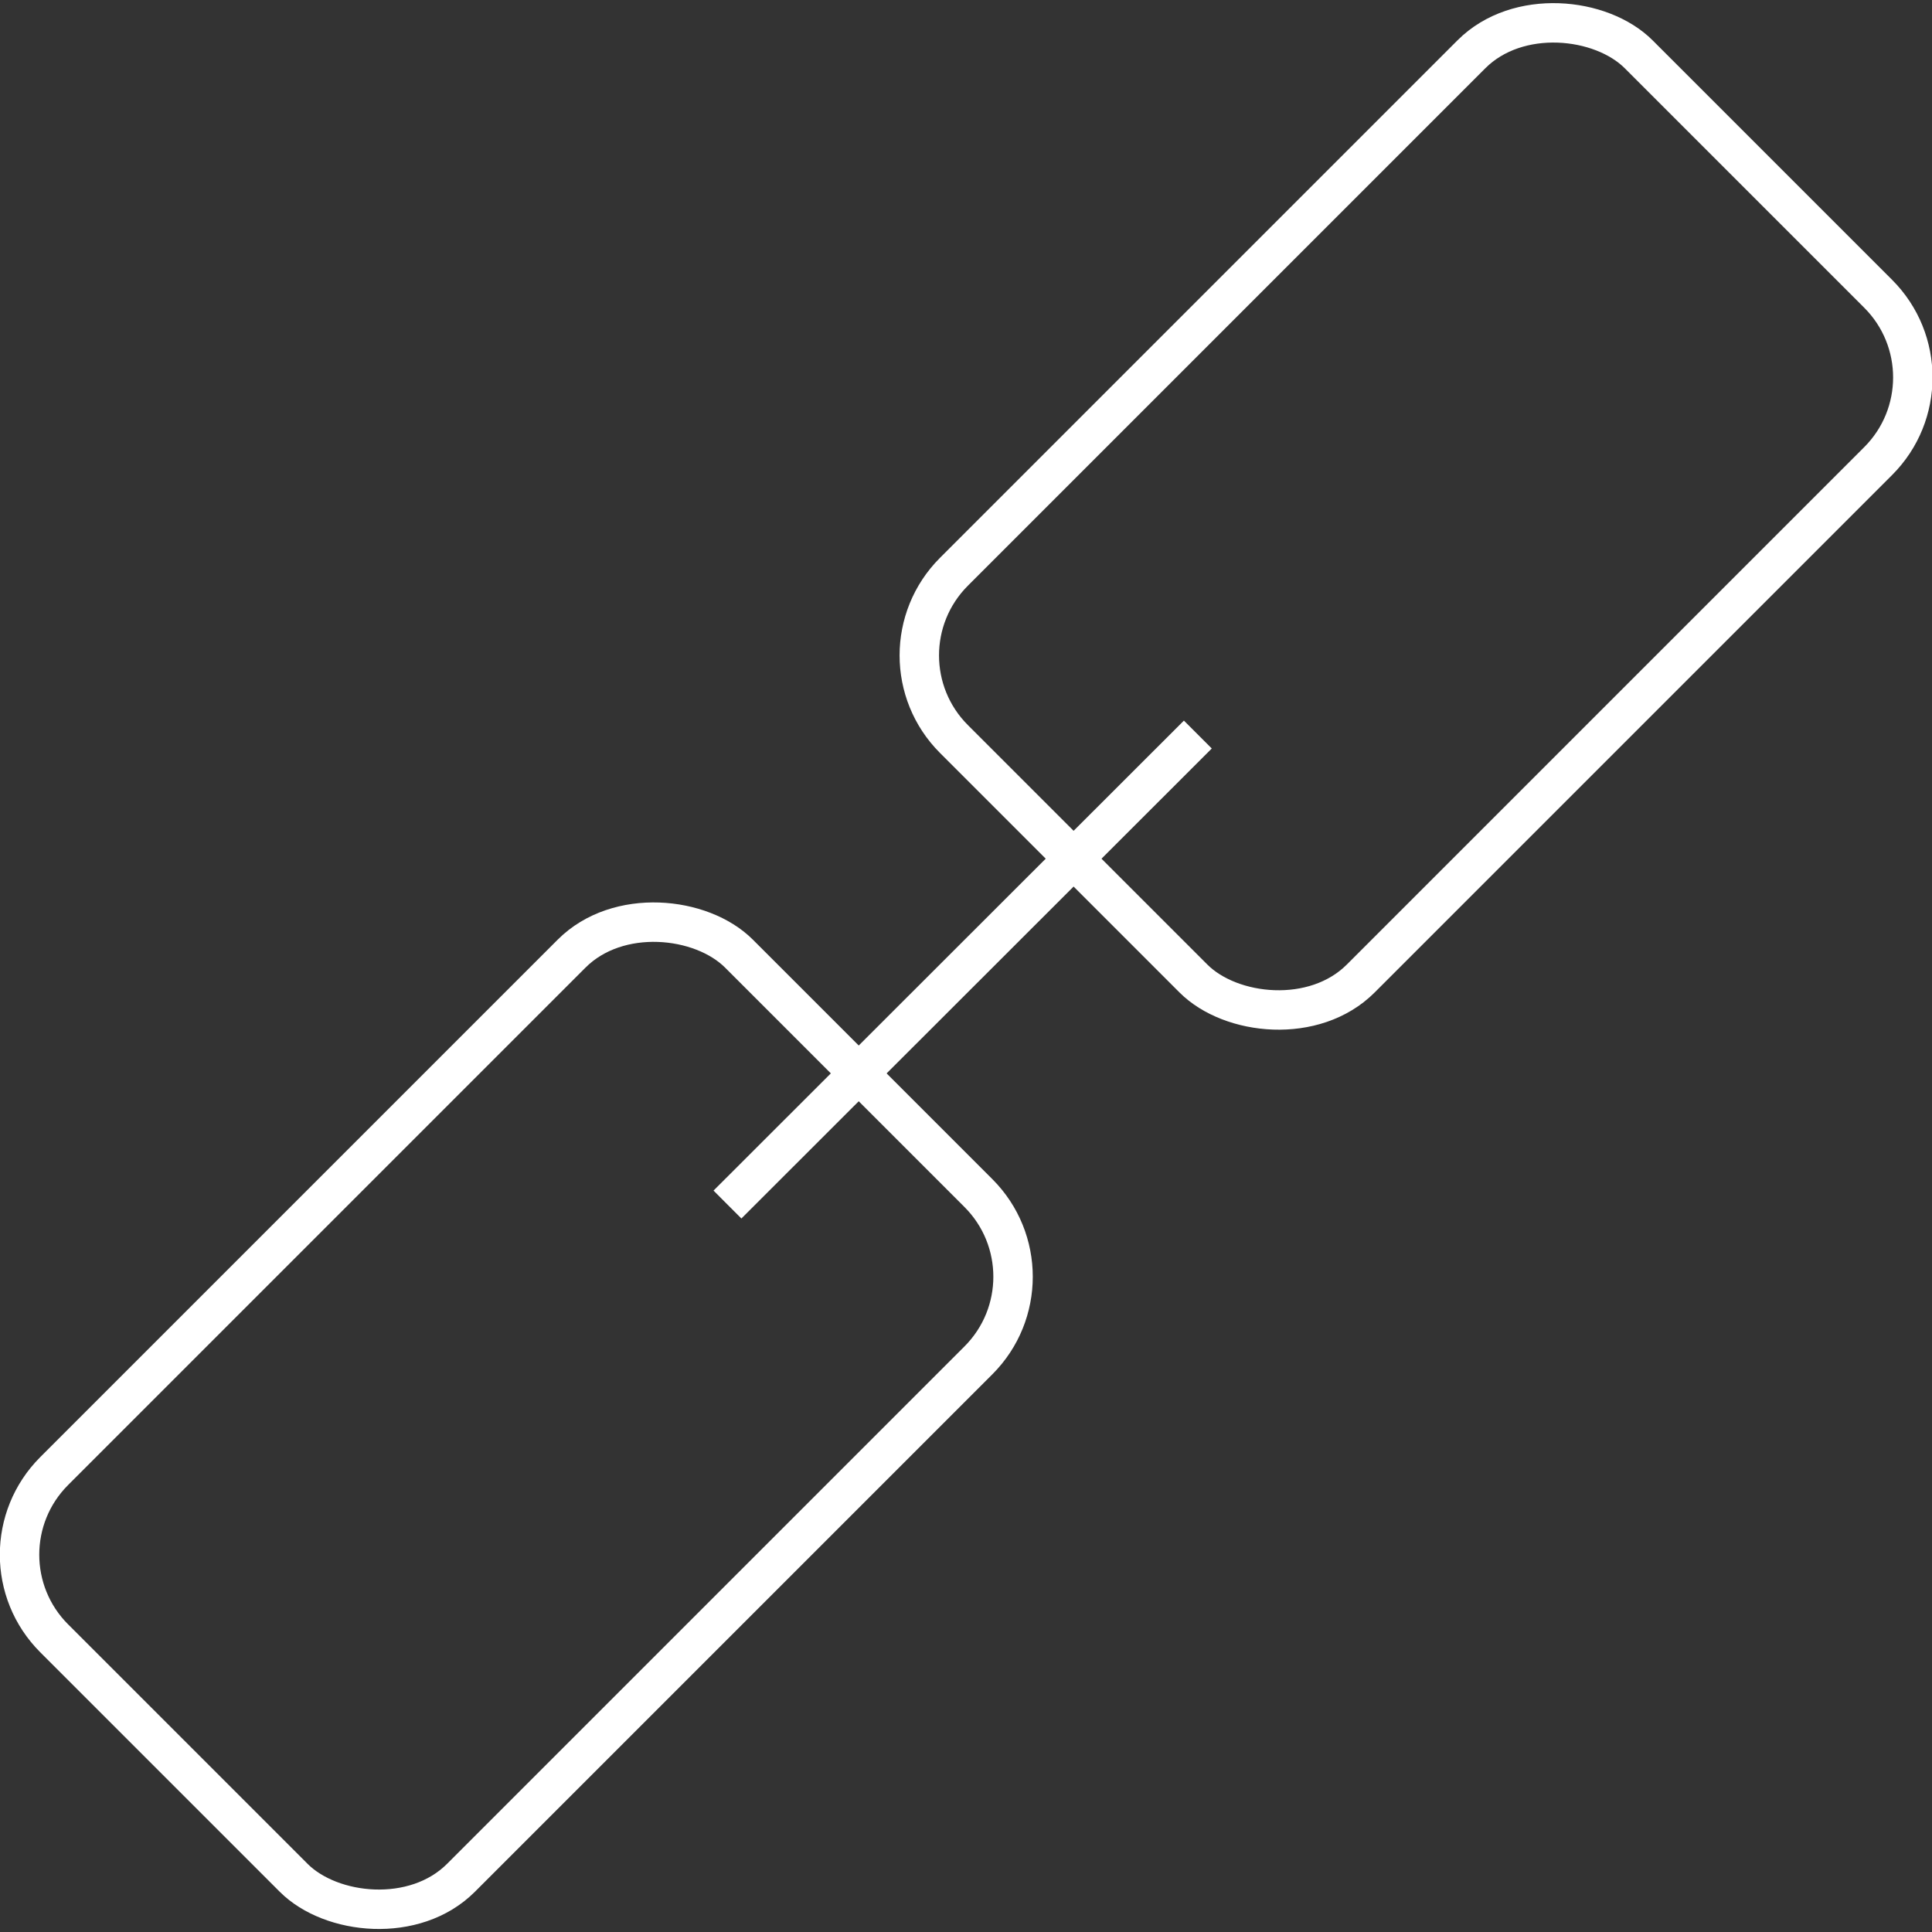
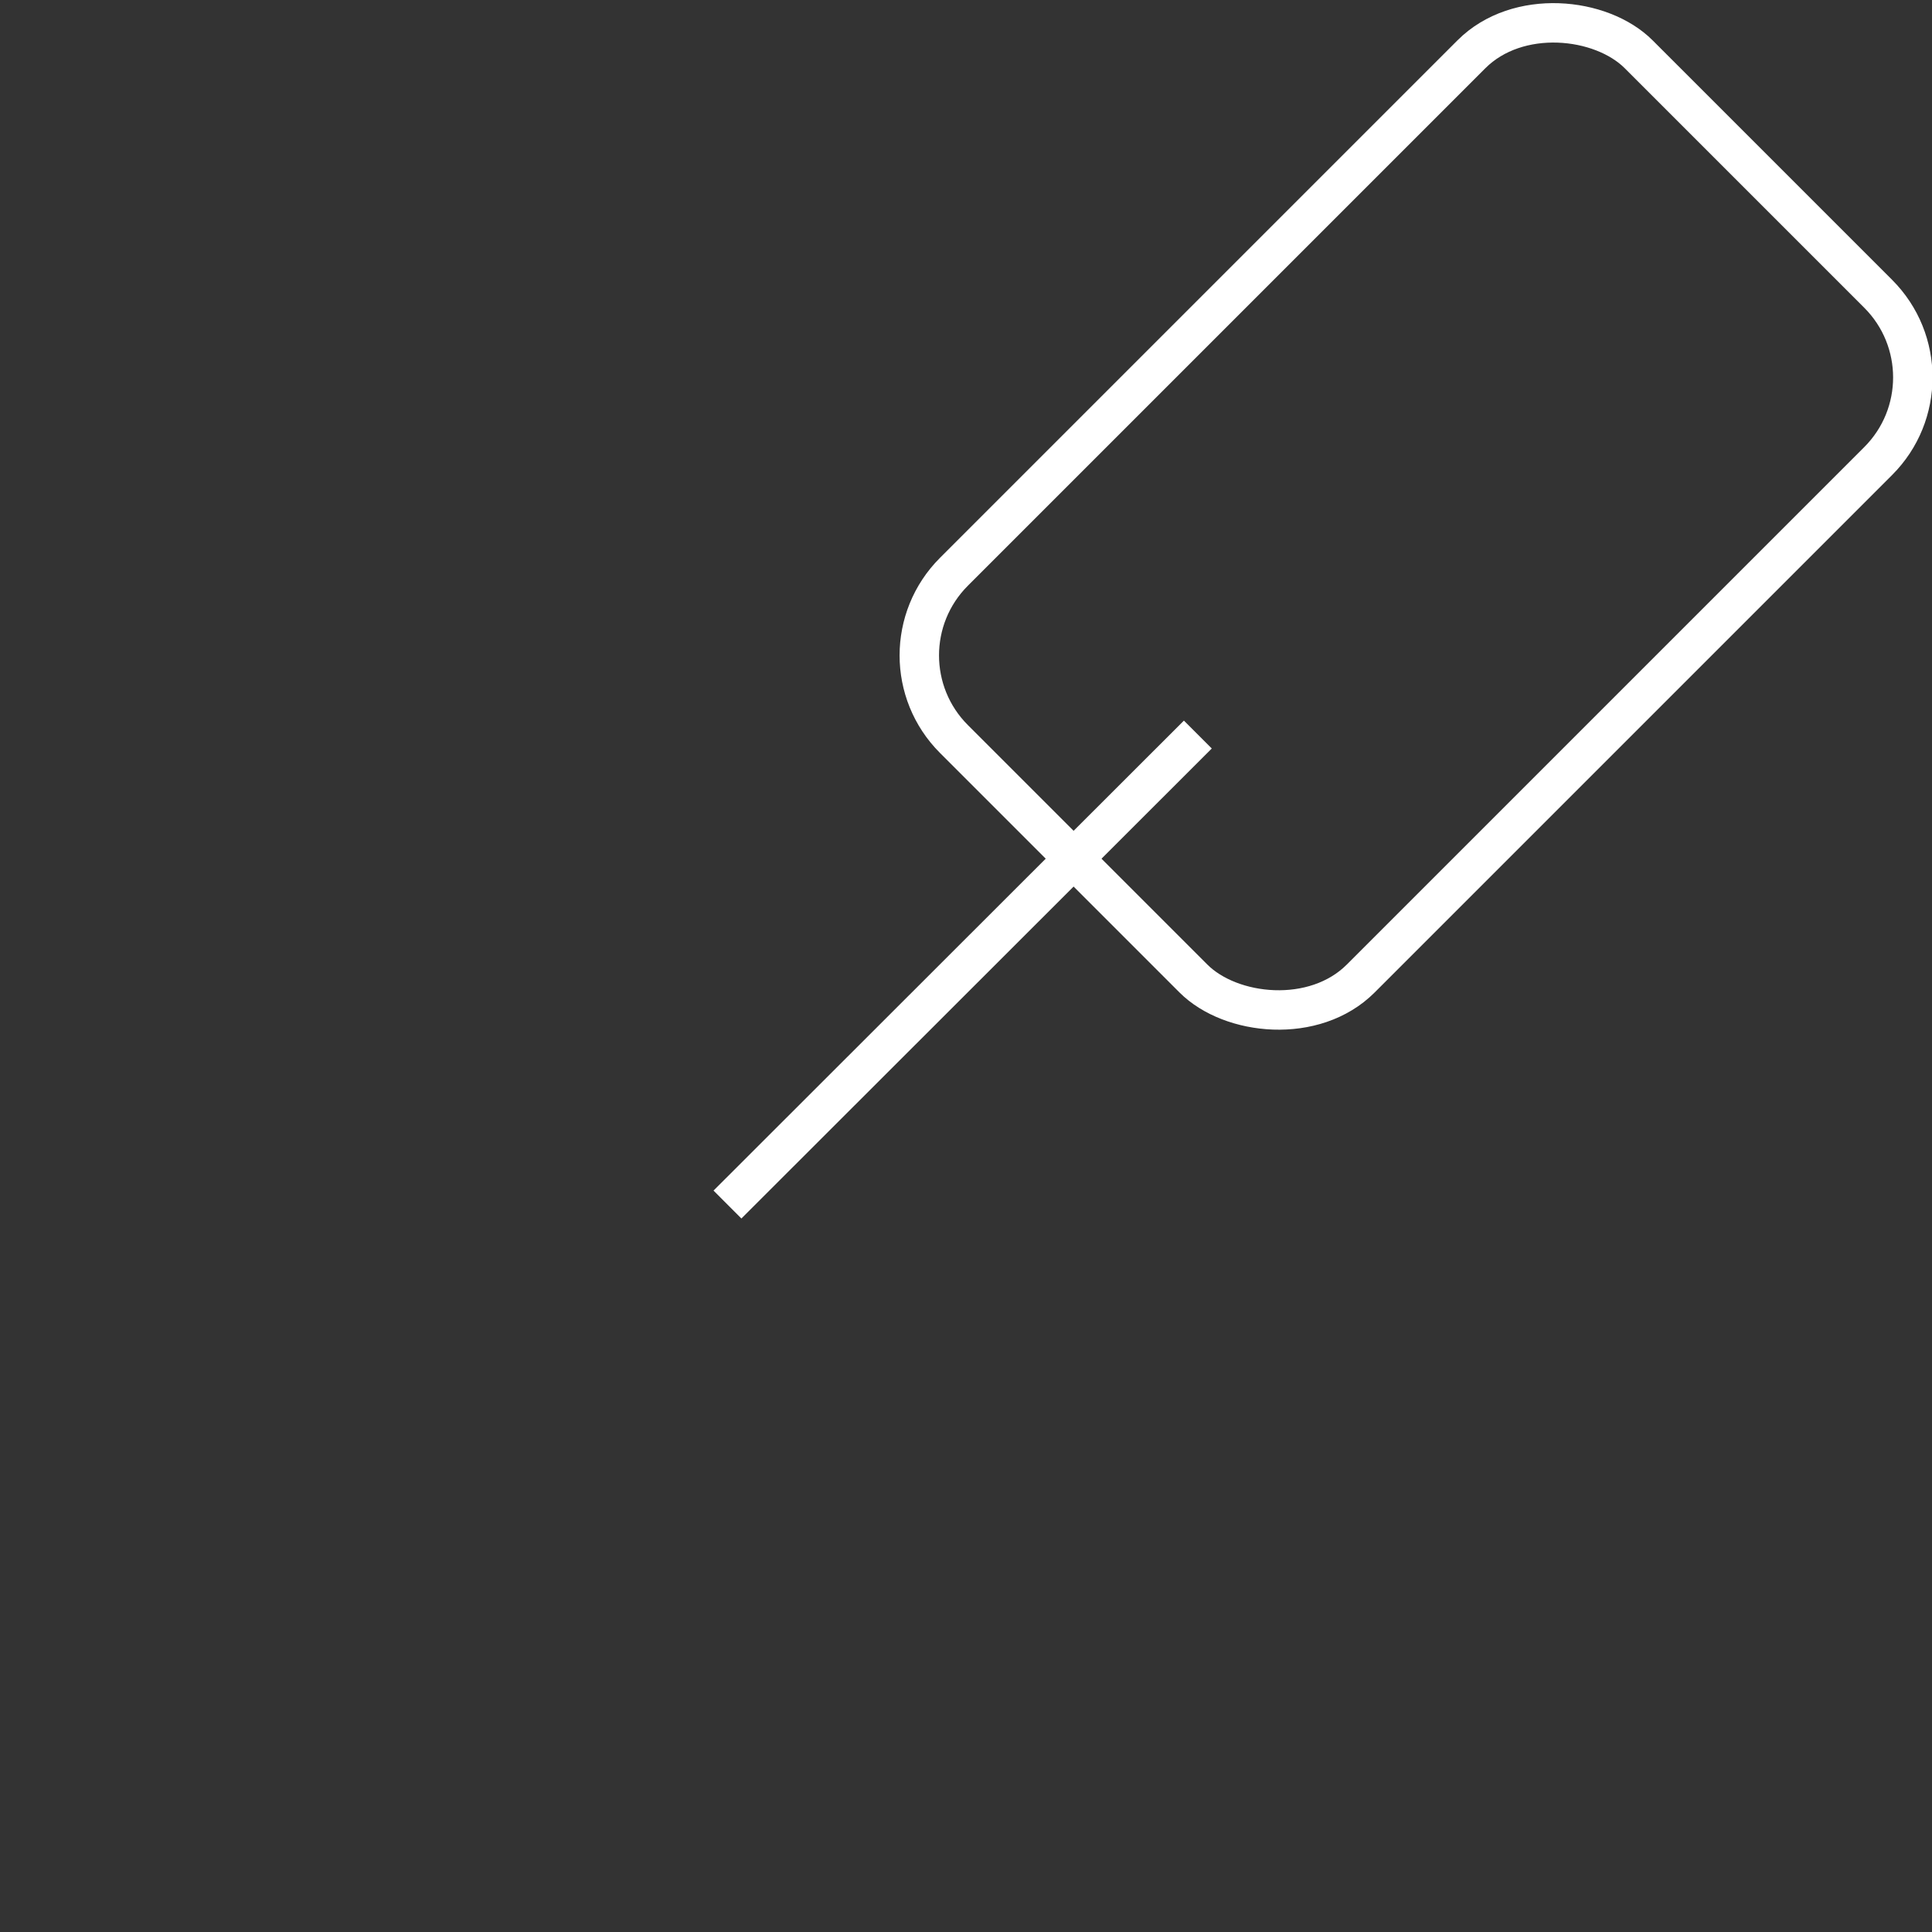
<svg xmlns="http://www.w3.org/2000/svg" id="Capa_1" data-name="Capa 1" viewBox="0 0 49 49">
  <rect x="0" y="0" width="49" height="49" fill="#333333" stroke="none" />
  <defs>
    <style>.cls-1{fill:none;stroke:#fff;stroke-miterlimit:10;}</style>
  </defs>
  <title>asociar</title>
-   <rect class="cls-1" x="0.32" y="28.11" width="24.56" height="14.59" rx="3" ry="3" transform="translate(-20.85 19.78) rotate(-45)" />
  <rect class="cls-1" x="23.13" y="5.3" width="24.56" height="14.59" rx="3" ry="3" transform="translate(1.97 29.23) rotate(-45)" />
  <line class="cls-1" x1="18.45" y1="30.55" x2="30.38" y2="18.63" />
</svg>